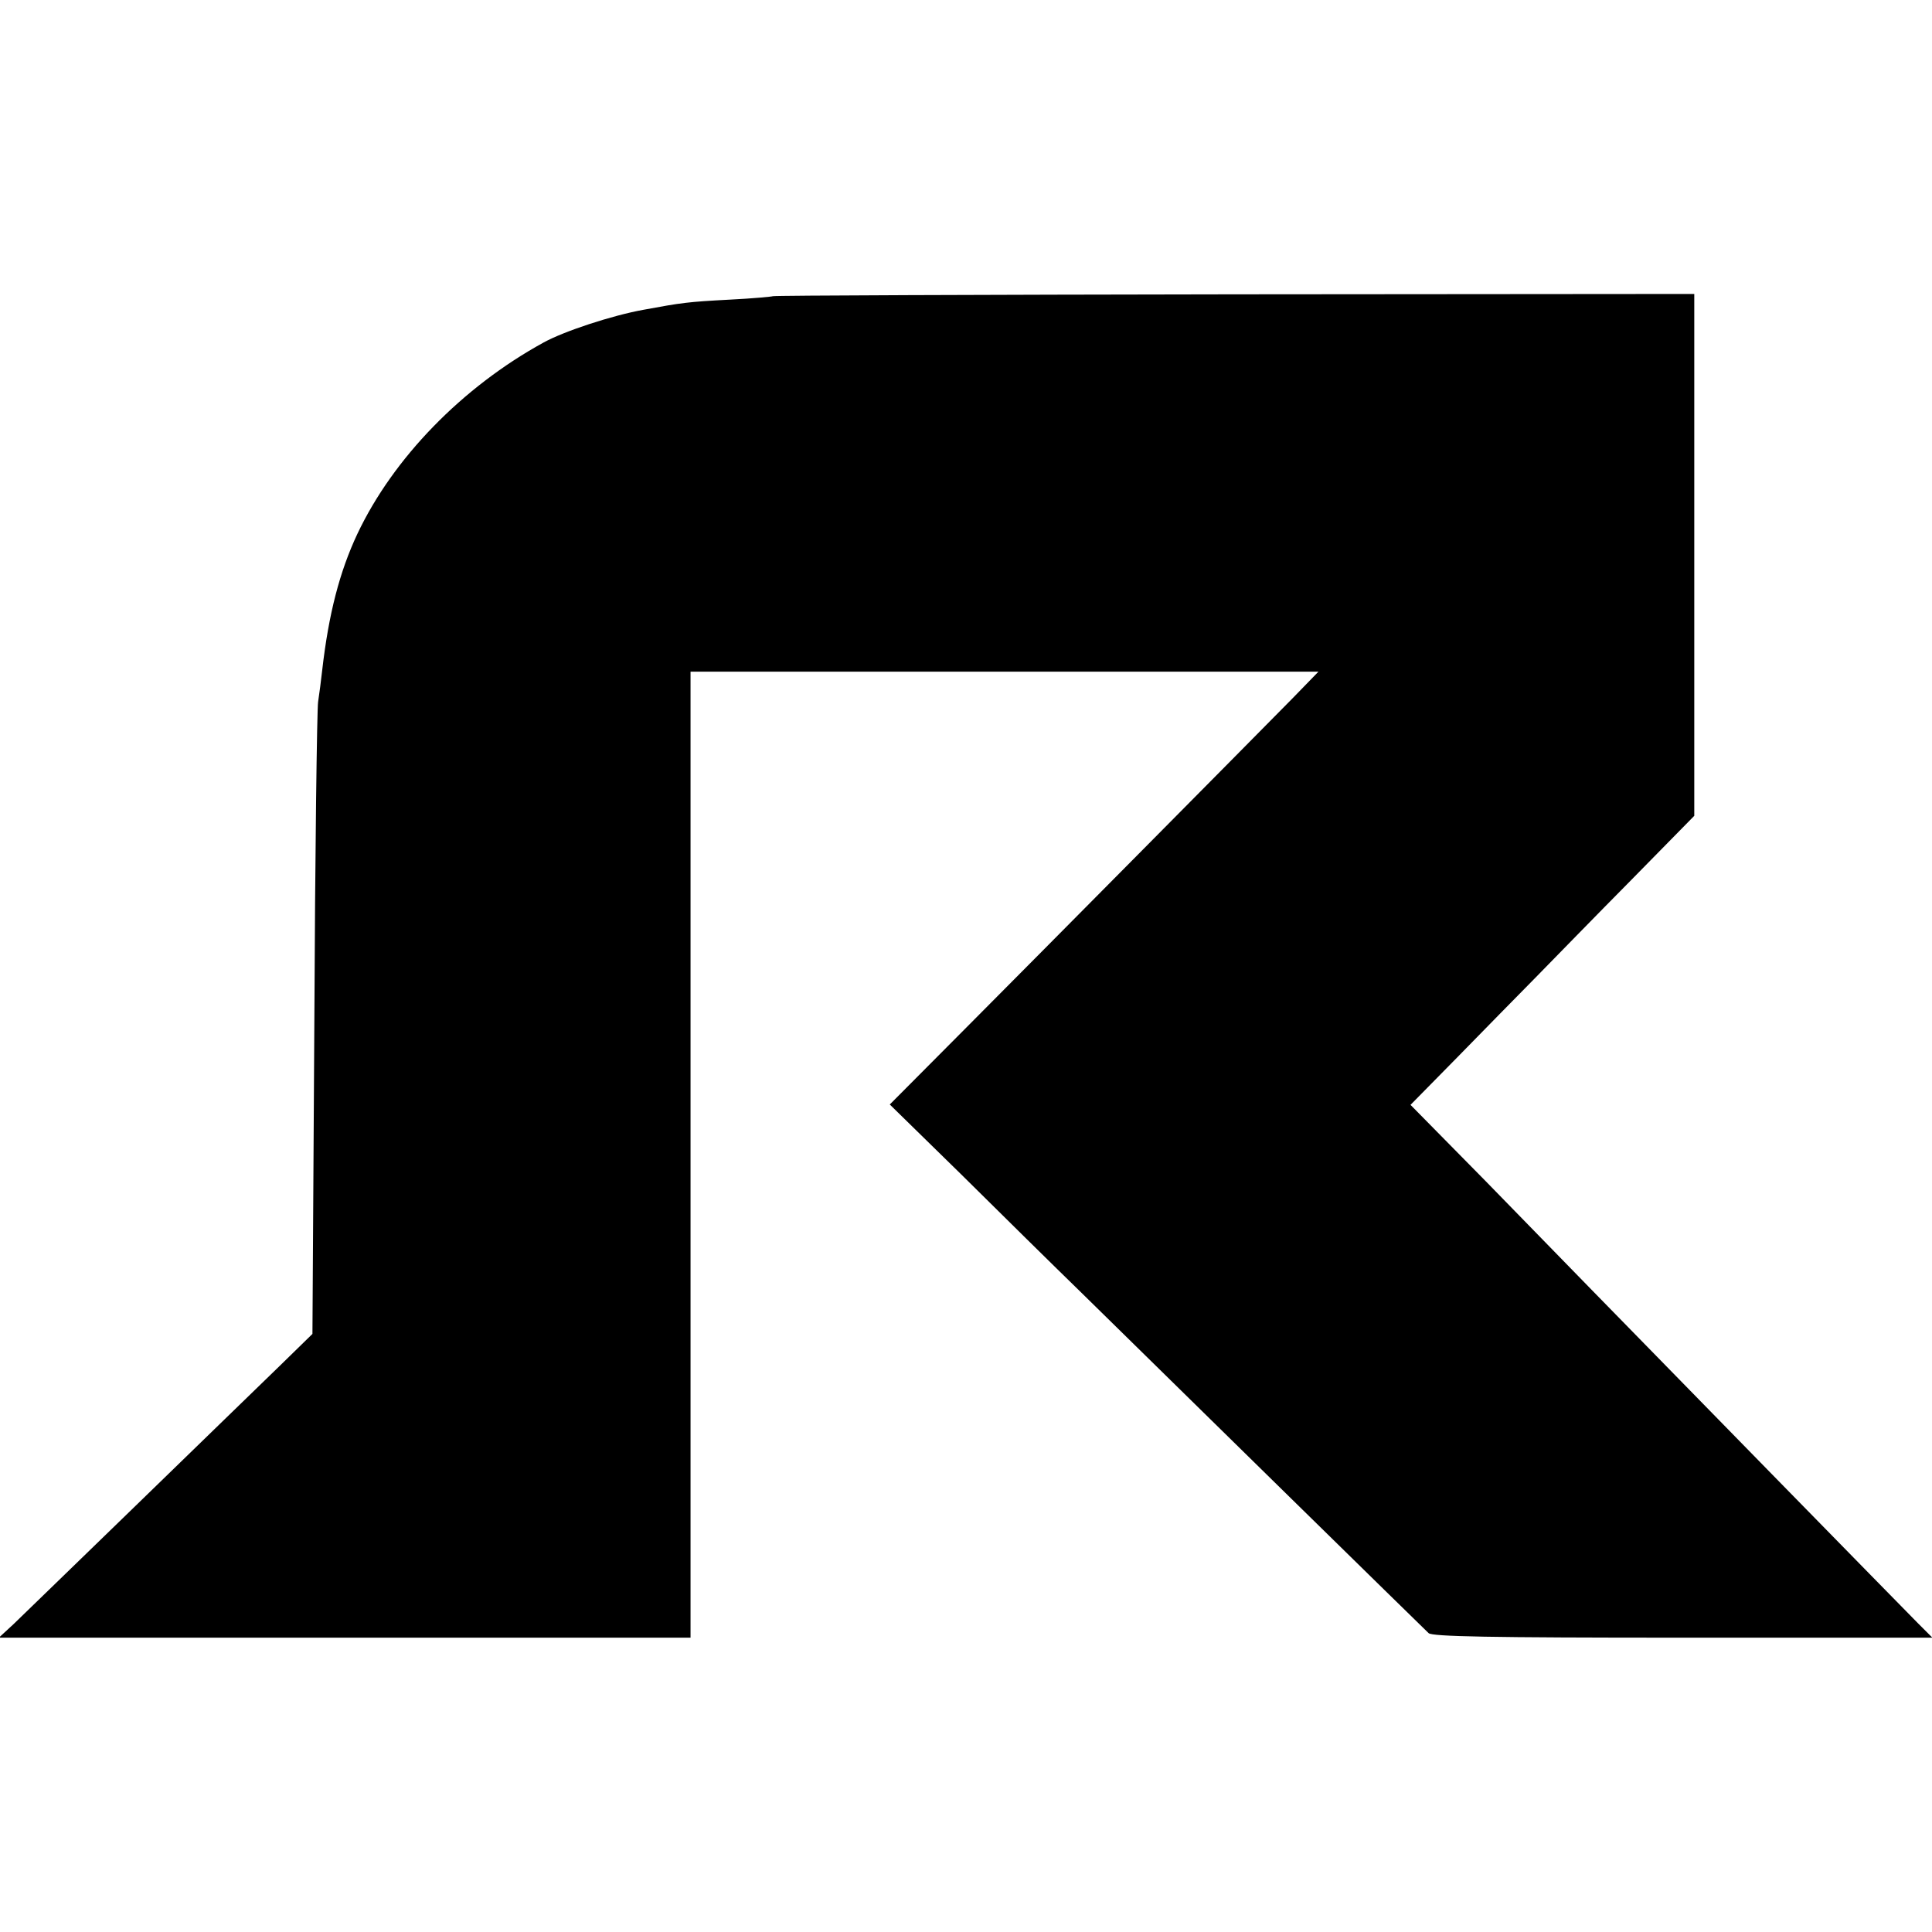
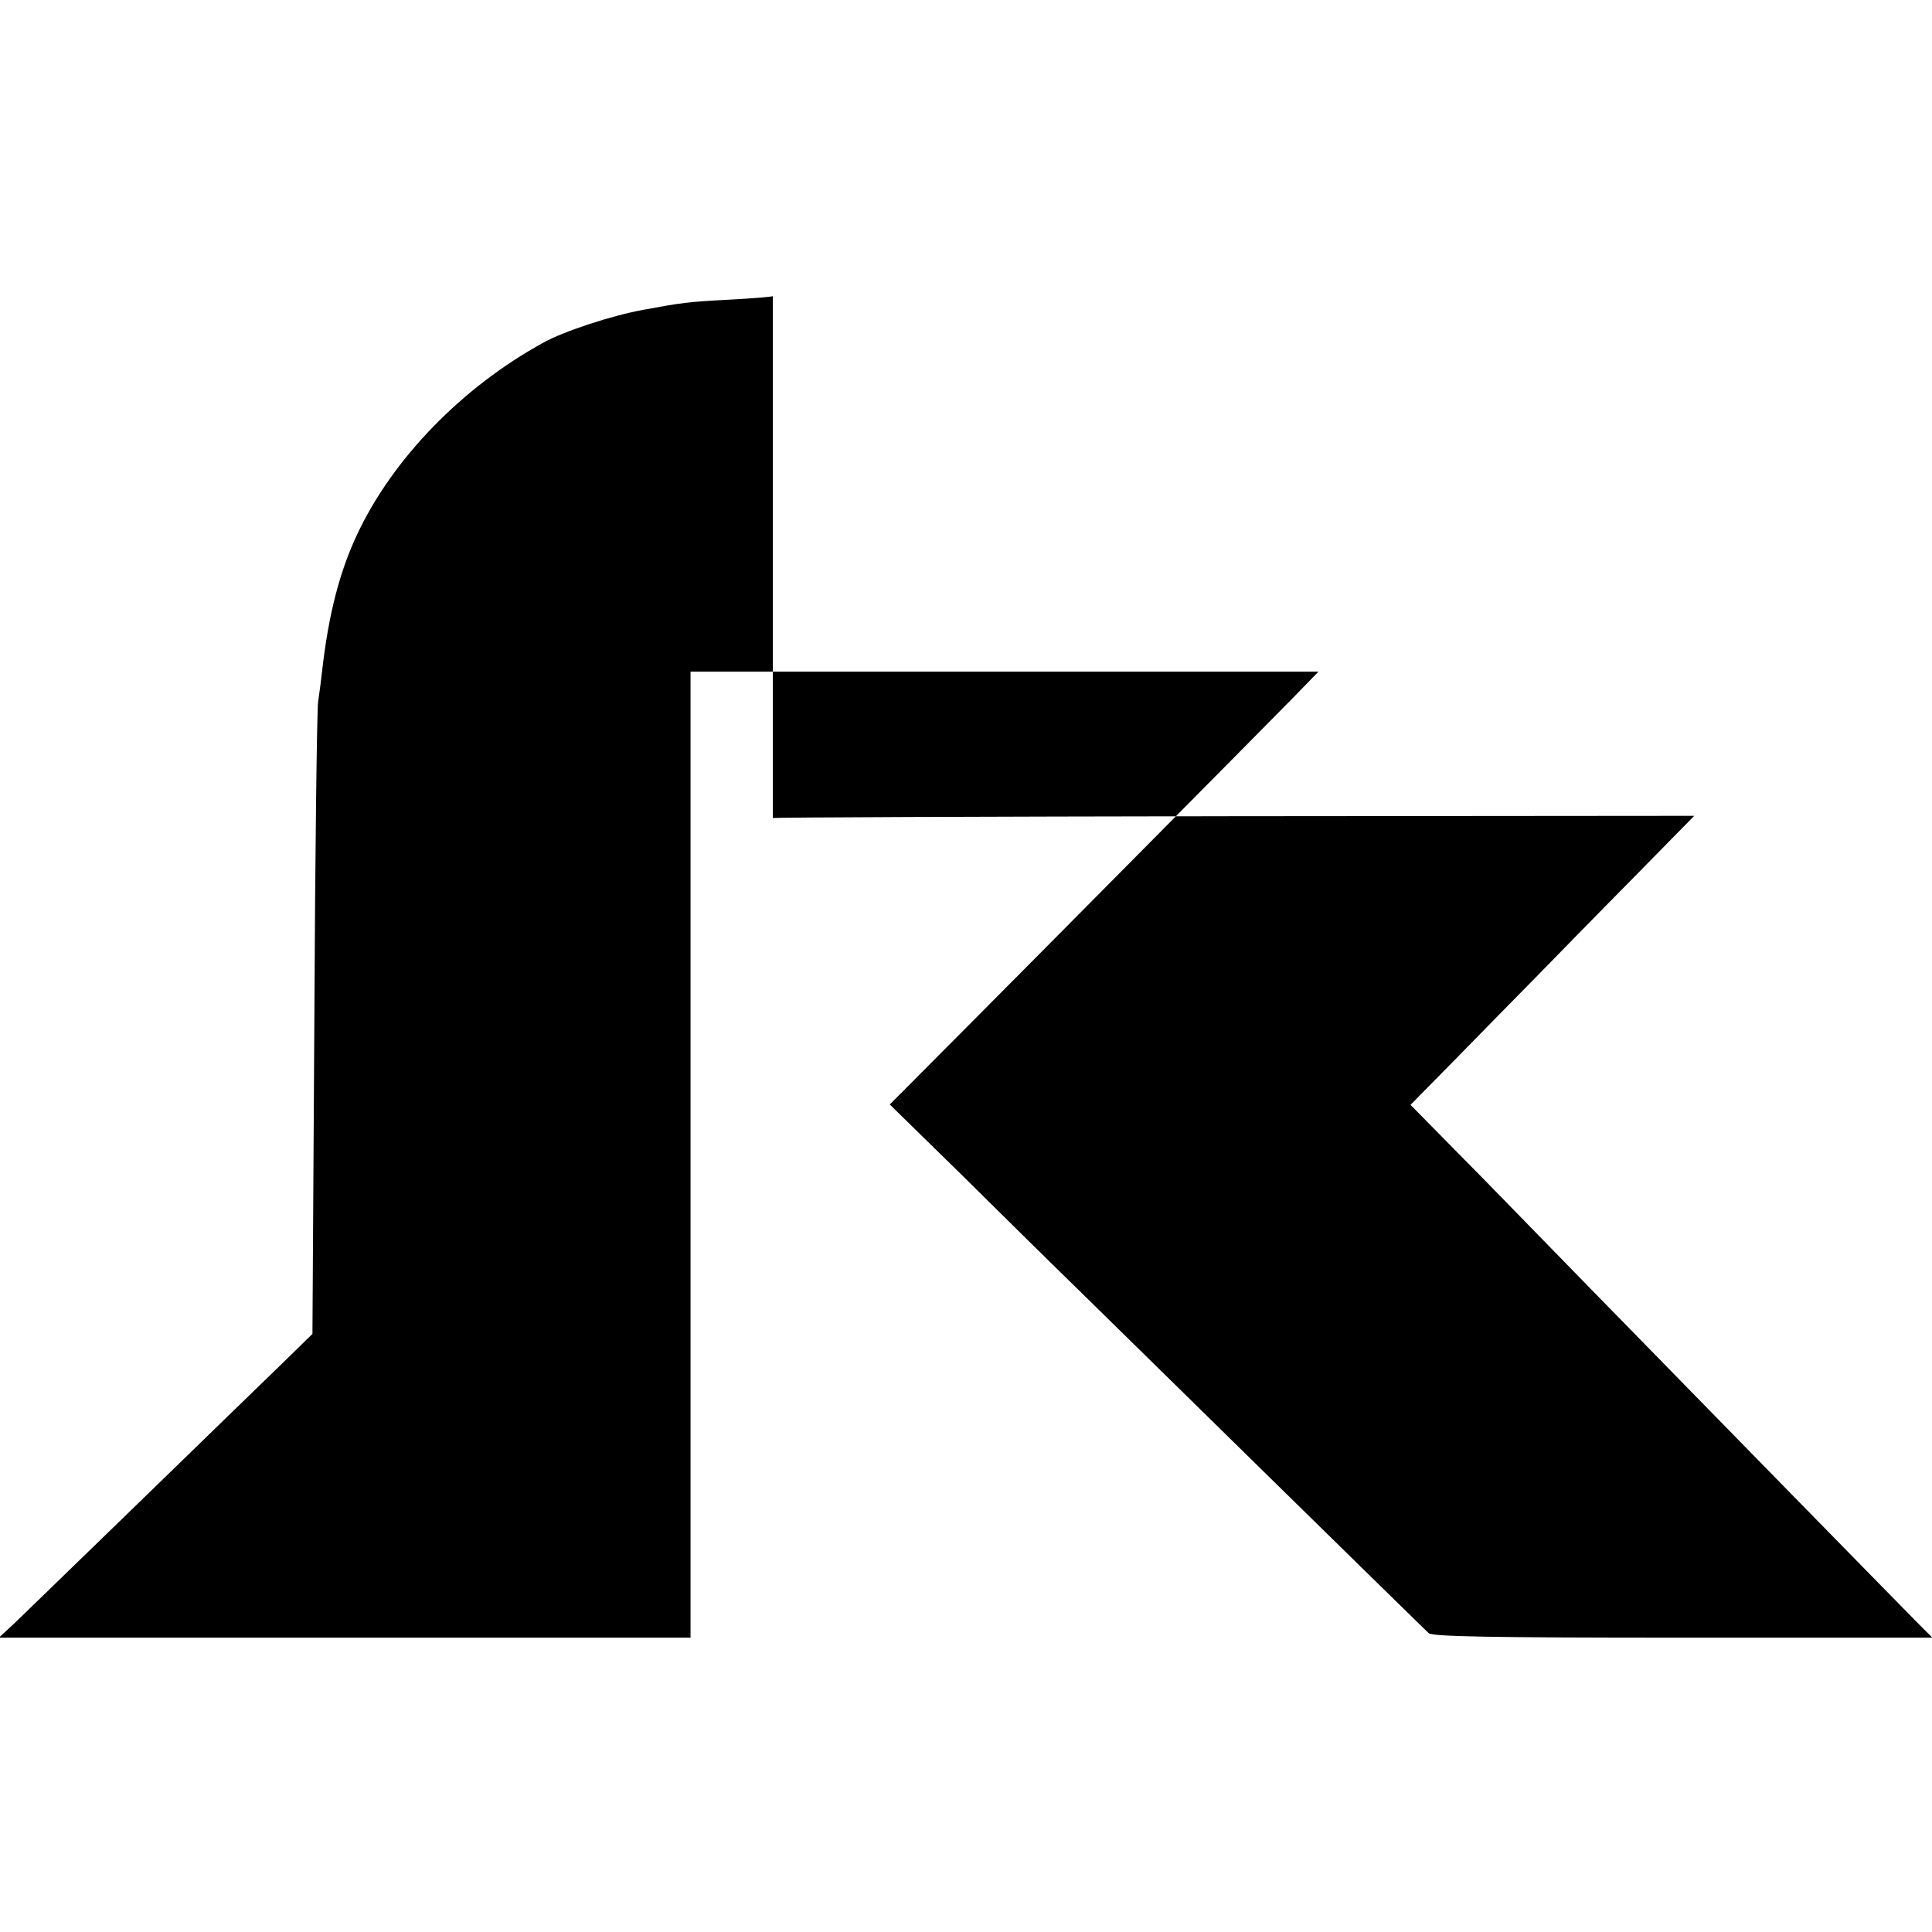
<svg xmlns="http://www.w3.org/2000/svg" width="682.667" height="682.667" version="1.0" viewBox="0 0 512 512">
-   <path d="M204.8 78.5c-.1.1-5.2.6-11.3.9-11.3.6-12.7.8-23 2.7-8.3 1.5-21.1 5.7-26.5 8.7-21.5 11.8-39.8 30.6-49.3 50.7-4.7 10-7.6 21.2-9.3 36-.3 2.7-.8 6.6-1.1 8.5-.3 1.9-.8 40.4-1 85.5l-.5 82-8.6 8.4c-4.8 4.6-21.7 21.1-37.7 36.6-16 15.5-30.8 29.9-32.9 31.9L-.3 434H183V178h166.4l-6.9 7.1c-12.9 13.1-66.5 67.2-86.7 87.5l-20 20.1 18.9 18.5c10.3 10.2 24.7 24.4 31.9 31.4 23.1 22.7 90.6 88.9 92 90.2 1 .9 15.8 1.2 67.4 1.2h66.1l-3.8-3.8c-2.1-2.1-19.5-19.9-38.8-39.6-48.9-50-53.5-54.7-75.8-77.6l-19.9-20.2 12.4-12.6c6.7-6.9 16.1-16.4 20.8-21.2 4.7-4.8 16-16.4 25.3-25.8l16.7-17V77.9l-121.9.1c-67.1.1-122.1.3-122.3.5z" />
+   <path d="M204.8 78.5c-.1.1-5.2.6-11.3.9-11.3.6-12.7.8-23 2.7-8.3 1.5-21.1 5.7-26.5 8.7-21.5 11.8-39.8 30.6-49.3 50.7-4.7 10-7.6 21.2-9.3 36-.3 2.7-.8 6.6-1.1 8.5-.3 1.9-.8 40.4-1 85.5l-.5 82-8.6 8.4c-4.8 4.6-21.7 21.1-37.7 36.6-16 15.5-30.8 29.9-32.9 31.9L-.3 434H183V178h166.4l-6.9 7.1c-12.9 13.1-66.5 67.2-86.7 87.5l-20 20.1 18.9 18.5c10.3 10.2 24.7 24.4 31.9 31.4 23.1 22.7 90.6 88.9 92 90.2 1 .9 15.8 1.2 67.4 1.2h66.1l-3.8-3.8c-2.1-2.1-19.5-19.9-38.8-39.6-48.9-50-53.5-54.7-75.8-77.6l-19.9-20.2 12.4-12.6c6.7-6.9 16.1-16.4 20.8-21.2 4.7-4.8 16-16.4 25.3-25.8l16.7-17l-121.9.1c-67.1.1-122.1.3-122.3.5z" />
</svg>